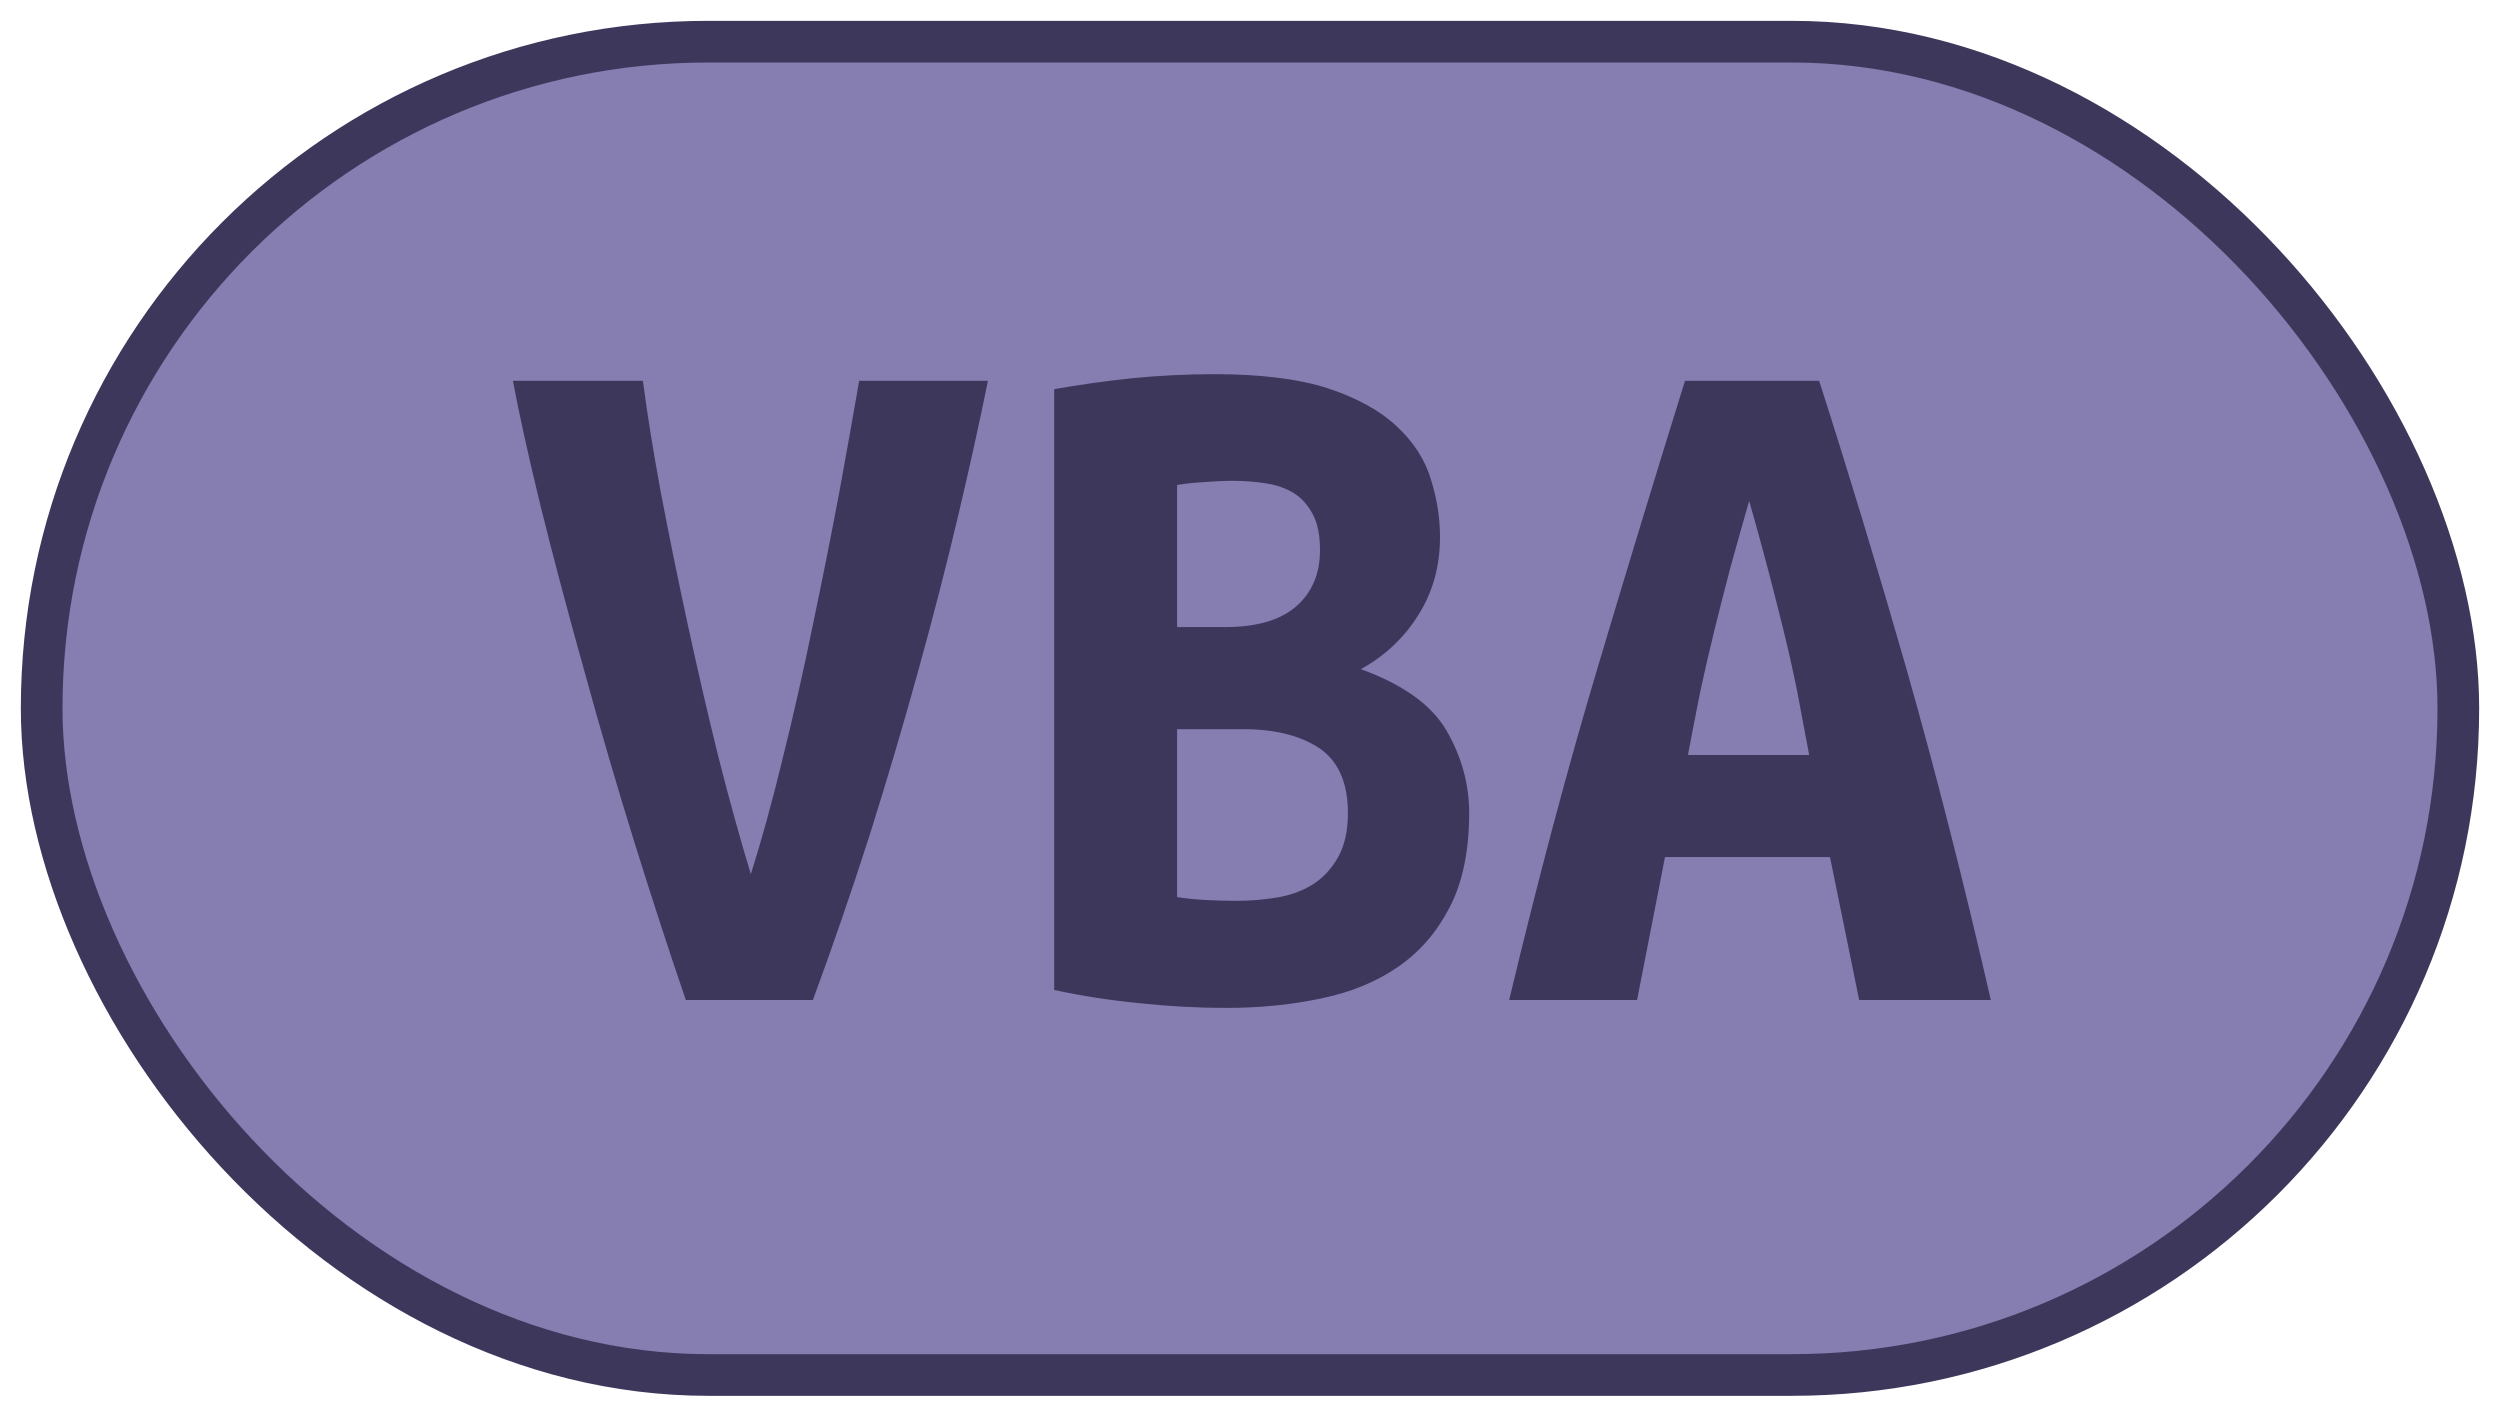
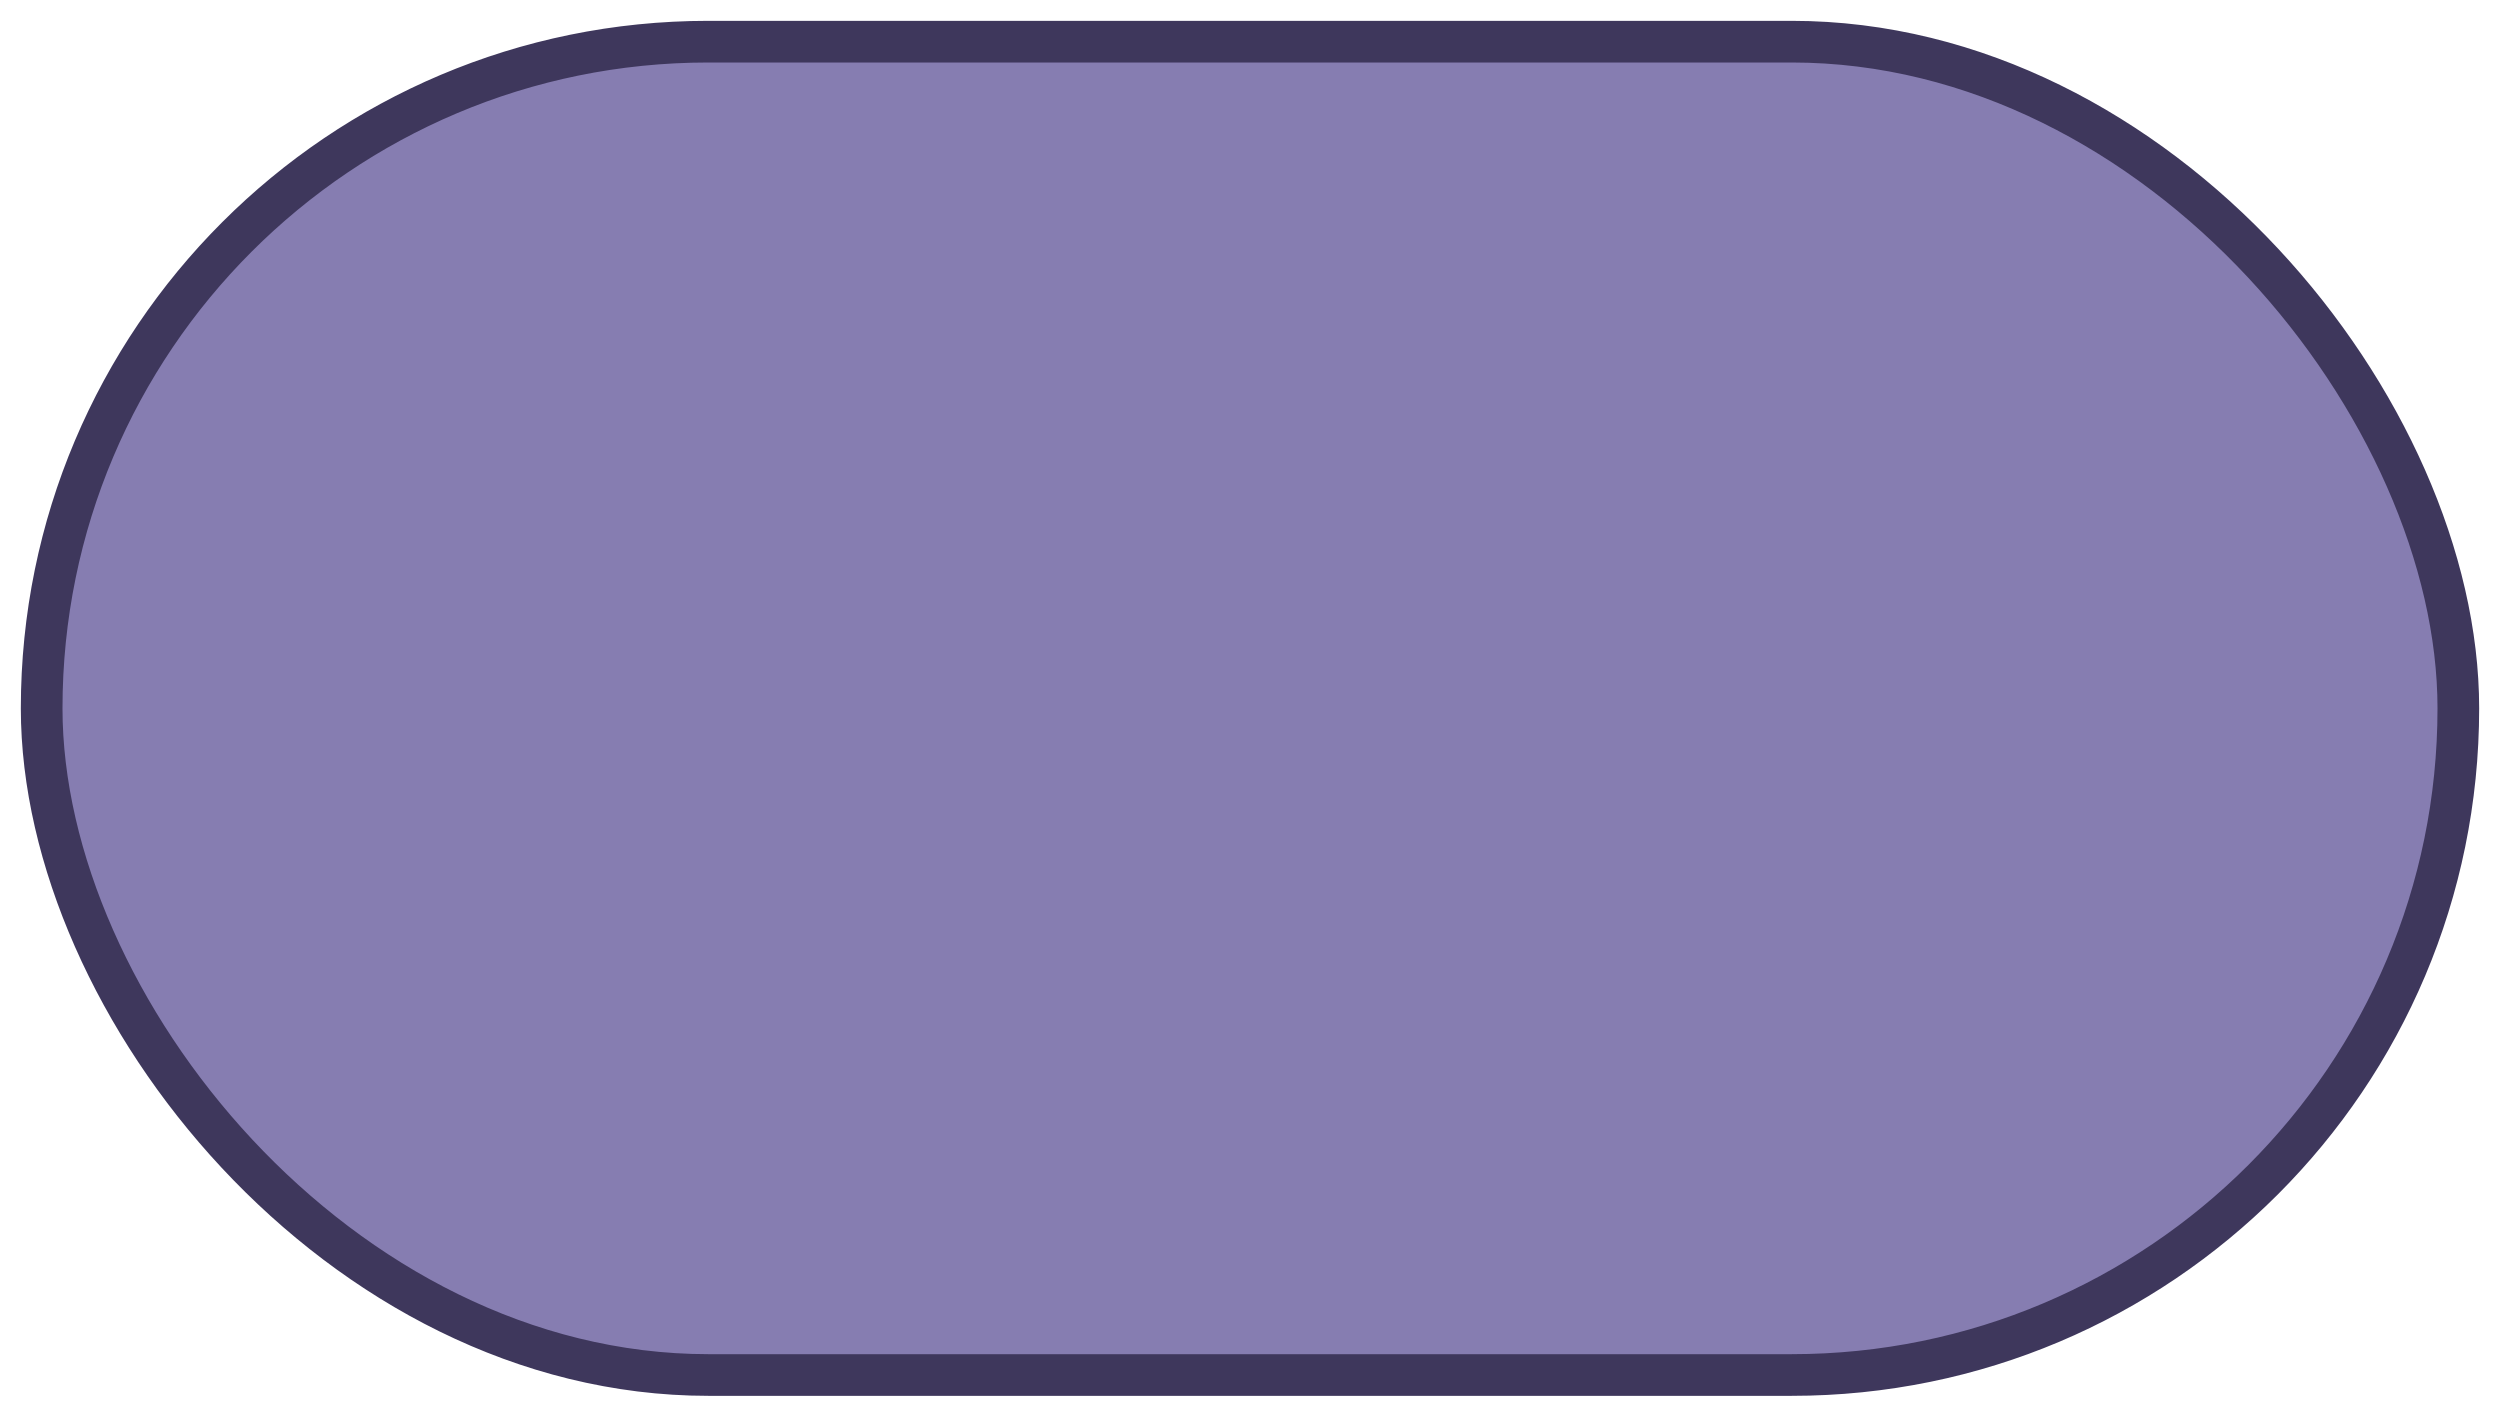
<svg xmlns="http://www.w3.org/2000/svg" width="60" height="34">
  <rect height="32" width="58" rx="16" ry="16" x="1" y="1" fill="#867db1" stroke="#3E375C" stroke-width="1" />
  <g transform="translate(0, 12)">
-     <path fill="#3E375C" d="M19.51 12L16.46 12Q15.89 10.34 15.24 8.26Q14.59 6.17 14.02 4.09Q13.44 2.02 12.98 0.17Q12.53-1.68 12.31-2.86L12.31-2.86L15.43-2.86Q15.58-1.70 15.86-0.18Q16.15 1.34 16.50 2.96Q16.85 4.58 17.24 6.16Q17.64 7.73 18.02 8.98L18.02 8.98Q18.41 7.75 18.79 6.18Q19.18 4.61 19.51 2.99Q19.85 1.37 20.14-0.17Q20.42-1.70 20.62-2.86L20.62-2.86L23.71-2.86Q23.42-1.42 23.00 0.36Q22.58 2.14 22.04 4.09Q21.50 6.05 20.86 8.08Q20.21 10.10 19.51 12L19.51 12ZM35.26 7.51L35.26 7.51Q35.26 8.86 34.80 9.76Q34.34 10.66 33.56 11.20Q32.78 11.74 31.72 11.96Q30.65 12.19 29.42 12.19L29.42 12.19Q28.44 12.19 27.38 12.08Q26.33 11.98 25.30 11.76L25.30 11.76L25.30-2.66Q26.14-2.81 27.14-2.92Q28.15-3.02 29.14-3.02L29.14-3.02Q30.82-3.02 31.87-2.68Q32.93-2.33 33.53-1.76Q34.13-1.20 34.34-0.50Q34.56 0.19 34.56 0.89L34.56 0.89Q34.56 1.94 34.04 2.76Q33.53 3.58 32.66 4.06L32.66 4.06Q34.18 4.61 34.72 5.54Q35.26 6.48 35.26 7.51ZM29.83 5.50L28.25 5.50L28.25 9.53Q28.56 9.58 28.93 9.60Q29.30 9.62 29.66 9.62L29.66 9.62Q30.17 9.62 30.65 9.54Q31.13 9.46 31.50 9.23Q31.87 9 32.11 8.58Q32.35 8.16 32.35 7.51L32.35 7.51Q32.35 6.43 31.67 5.96Q30.98 5.50 29.83 5.50L29.83 5.50ZM28.25 3.05L29.40 3.05Q30.53 3.05 31.10 2.56Q31.68 2.06 31.68 1.20L31.68 1.20Q31.68 0.67 31.51 0.35Q31.34 0.02 31.06-0.16Q30.77-0.34 30.38-0.40Q30-0.46 29.59-0.46L29.59-0.46Q29.26-0.46 28.90-0.43Q28.54-0.41 28.25-0.36L28.25-0.36L28.25 3.05ZM47.78 12L44.62 12L43.92 8.57L39.96 8.57L39.29 12L36.22 12Q37.27 7.61 38.35 4.00Q39.43 0.38 40.44-2.86L40.44-2.86L43.66-2.86Q44.71 0.41 45.76 4.07Q46.80 7.73 47.78 12L47.78 12ZM41.98 0.02L41.98 0.02Q41.74 0.86 41.53 1.62Q41.33 2.38 41.15 3.11Q40.97 3.84 40.81 4.58Q40.66 5.33 40.51 6.12L40.51 6.12L43.42 6.12Q43.27 5.33 43.13 4.58Q42.98 3.84 42.80 3.11Q42.62 2.38 42.42 1.62Q42.22 0.86 41.98 0.02Z" />
-   </g>
+     </g>
</svg>